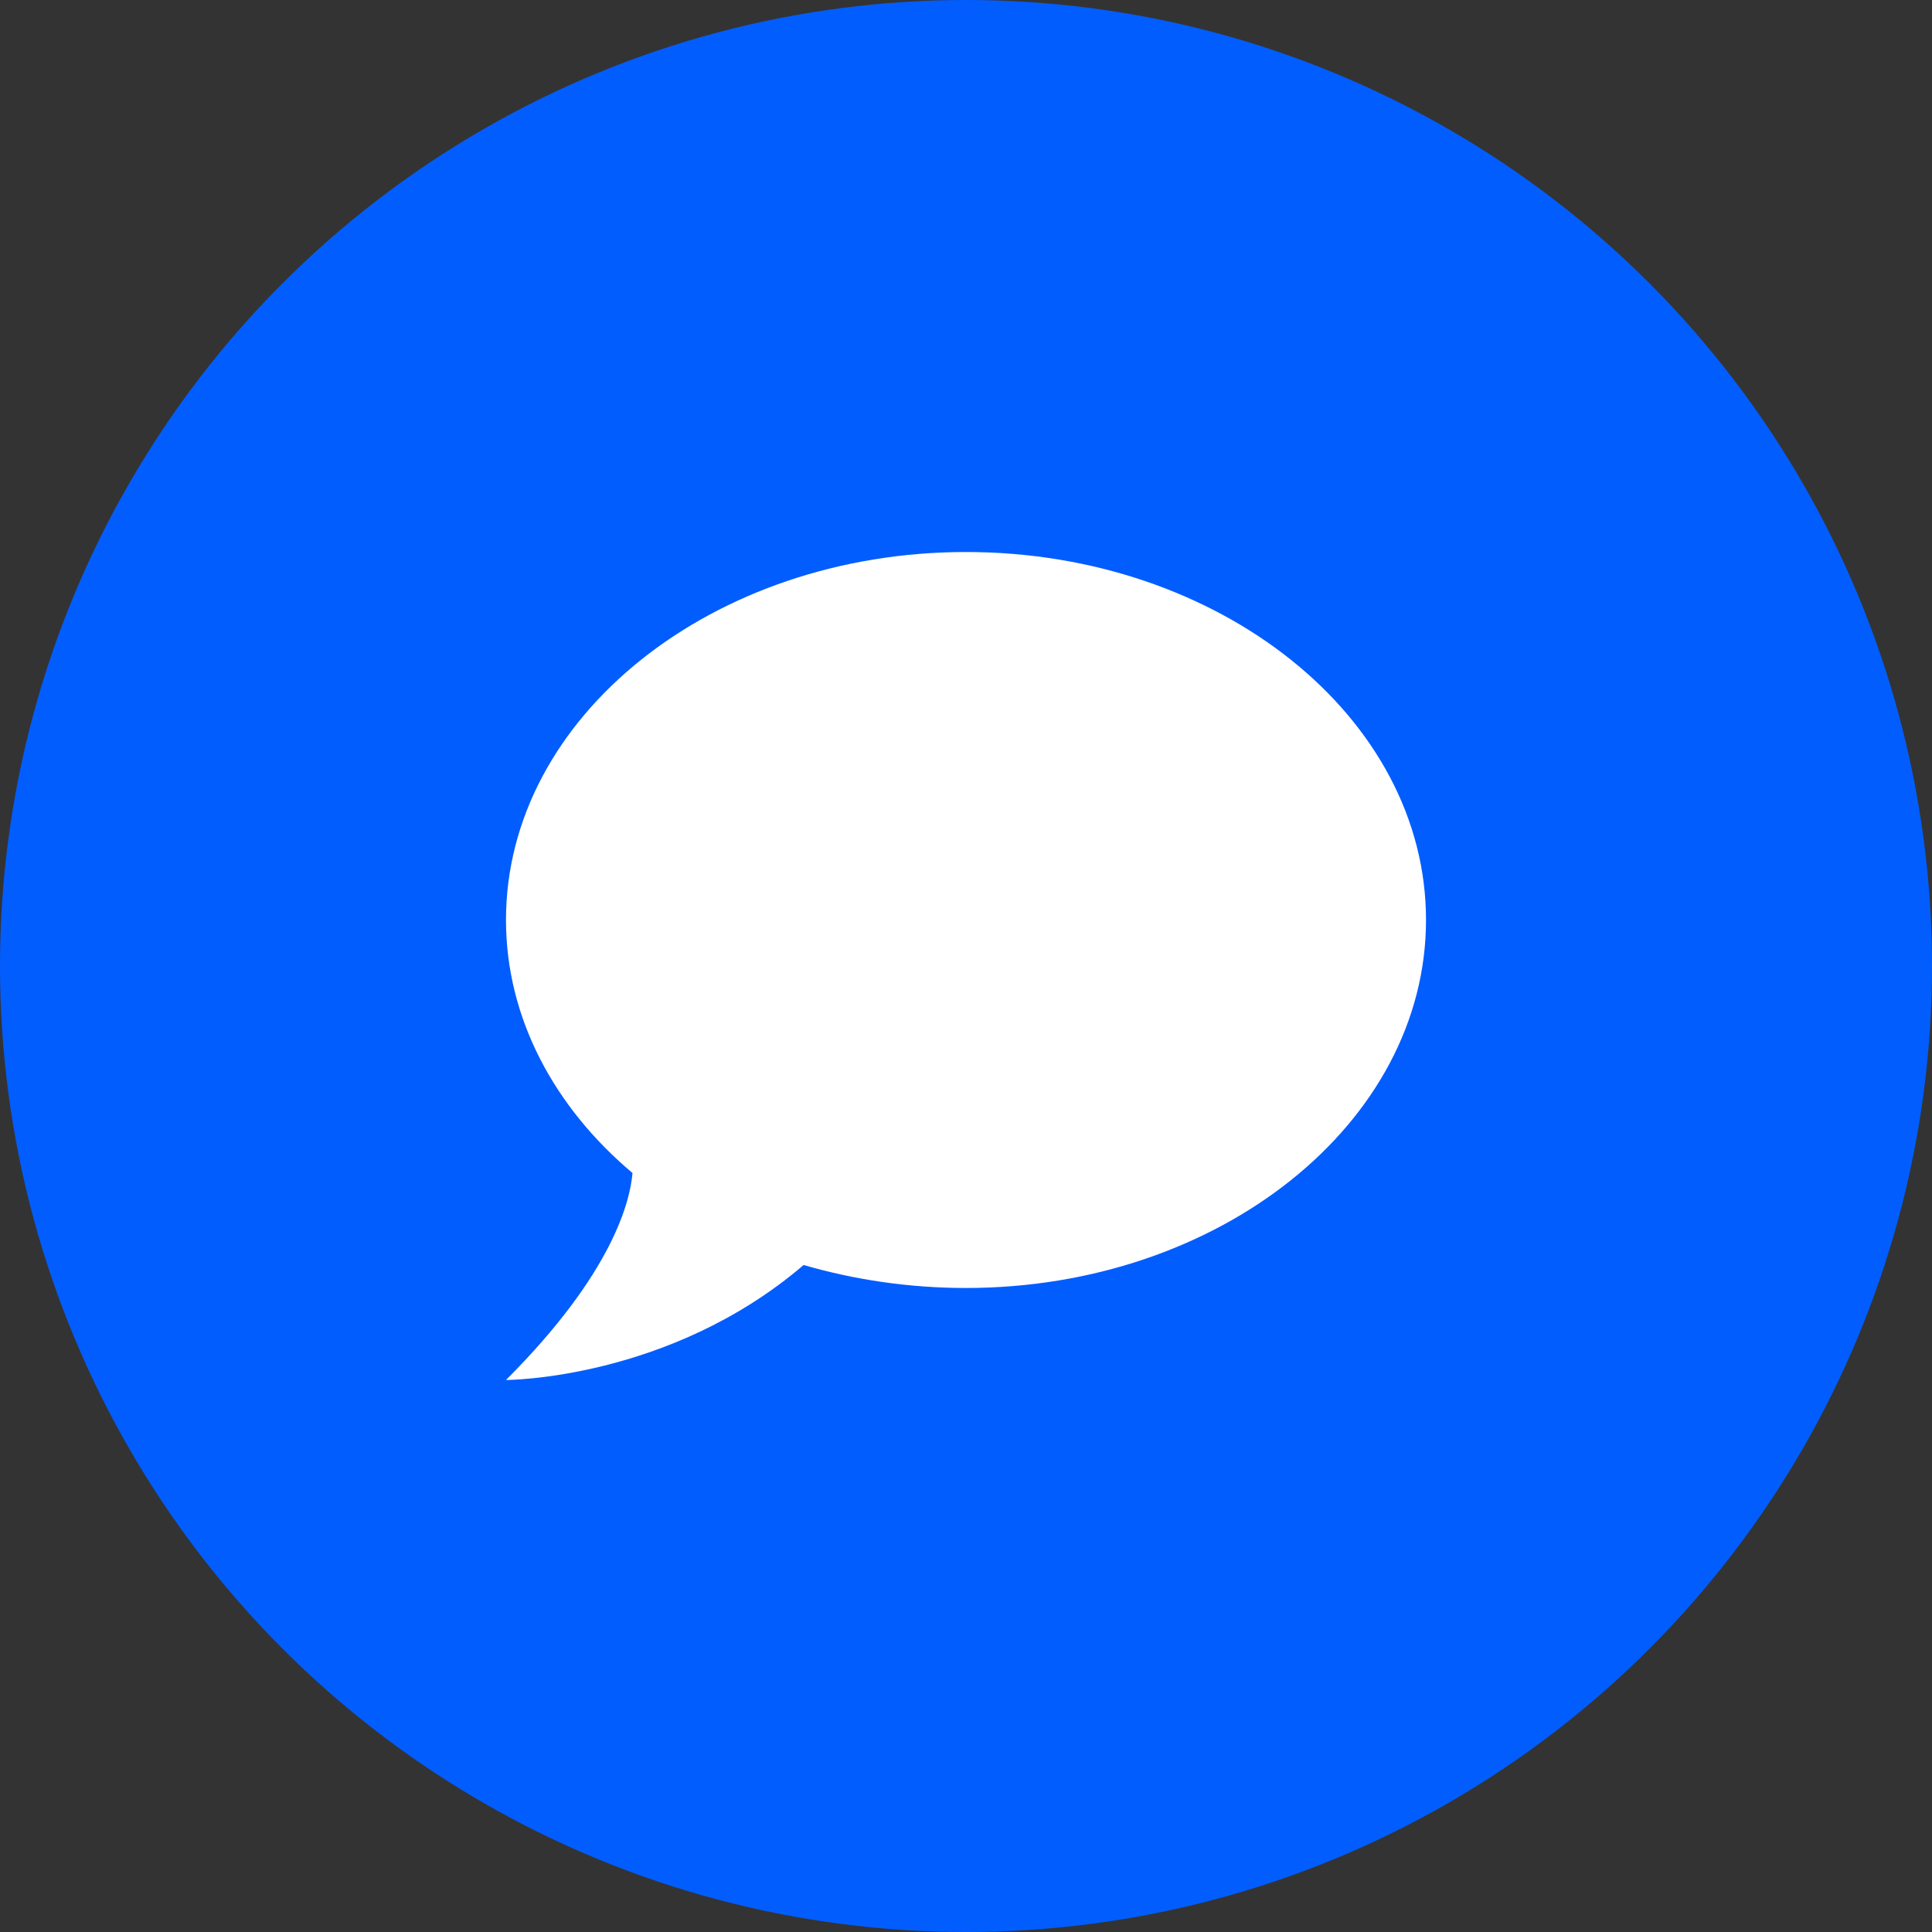
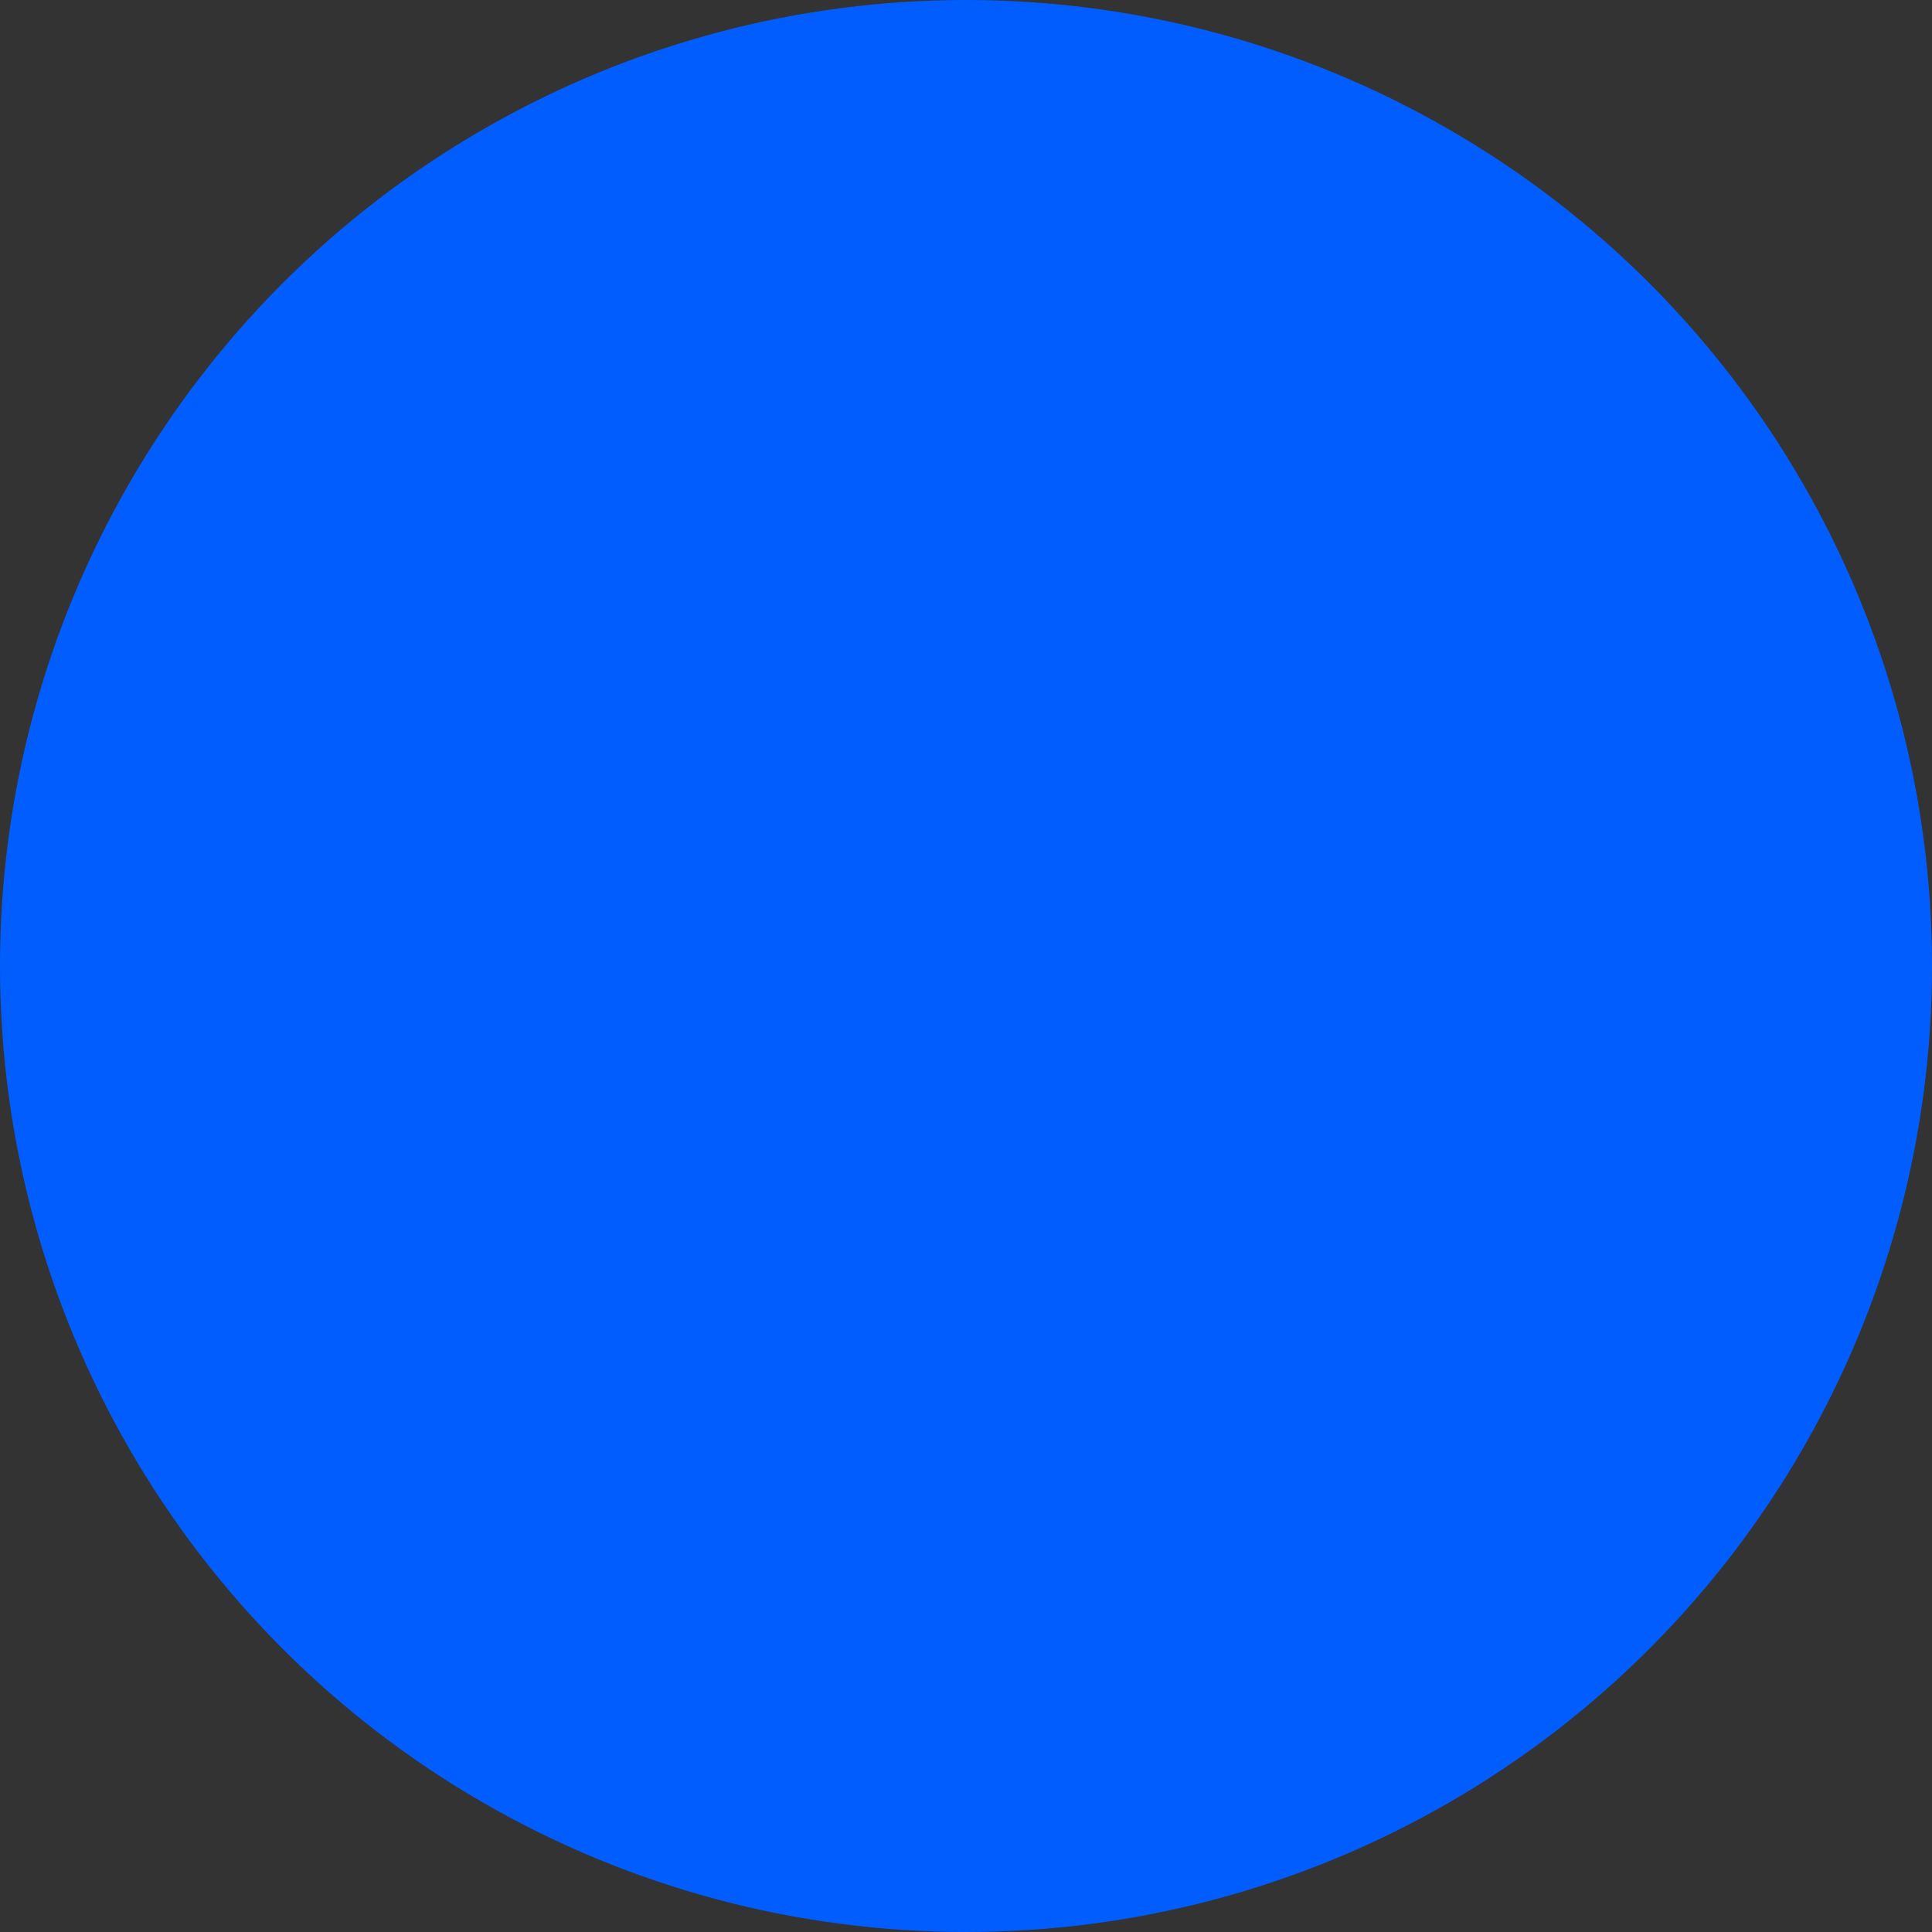
<svg xmlns="http://www.w3.org/2000/svg" width="50" height="50" viewBox="0 0 50 50" fill="none">
  <rect x="0" y="0" width="50" height="50" fill="#333333" stroke="none" />
  <circle cx="25" cy="25" r="25" fill="#025DFF" />
-   <path d="M25 14.286C31.548 14.286 36.905 18.548 36.905 23.809C36.905 29.071 31.548 33.333 25 33.333C23.524 33.333 22.107 33.119 20.798 32.738C17.321 35.714 13.095 35.714 13.095 35.714C15.869 32.941 16.309 31.071 16.369 30.357C14.345 28.655 13.095 26.345 13.095 23.809C13.095 18.548 18.452 14.286 25 14.286Z" fill="white" />
</svg>